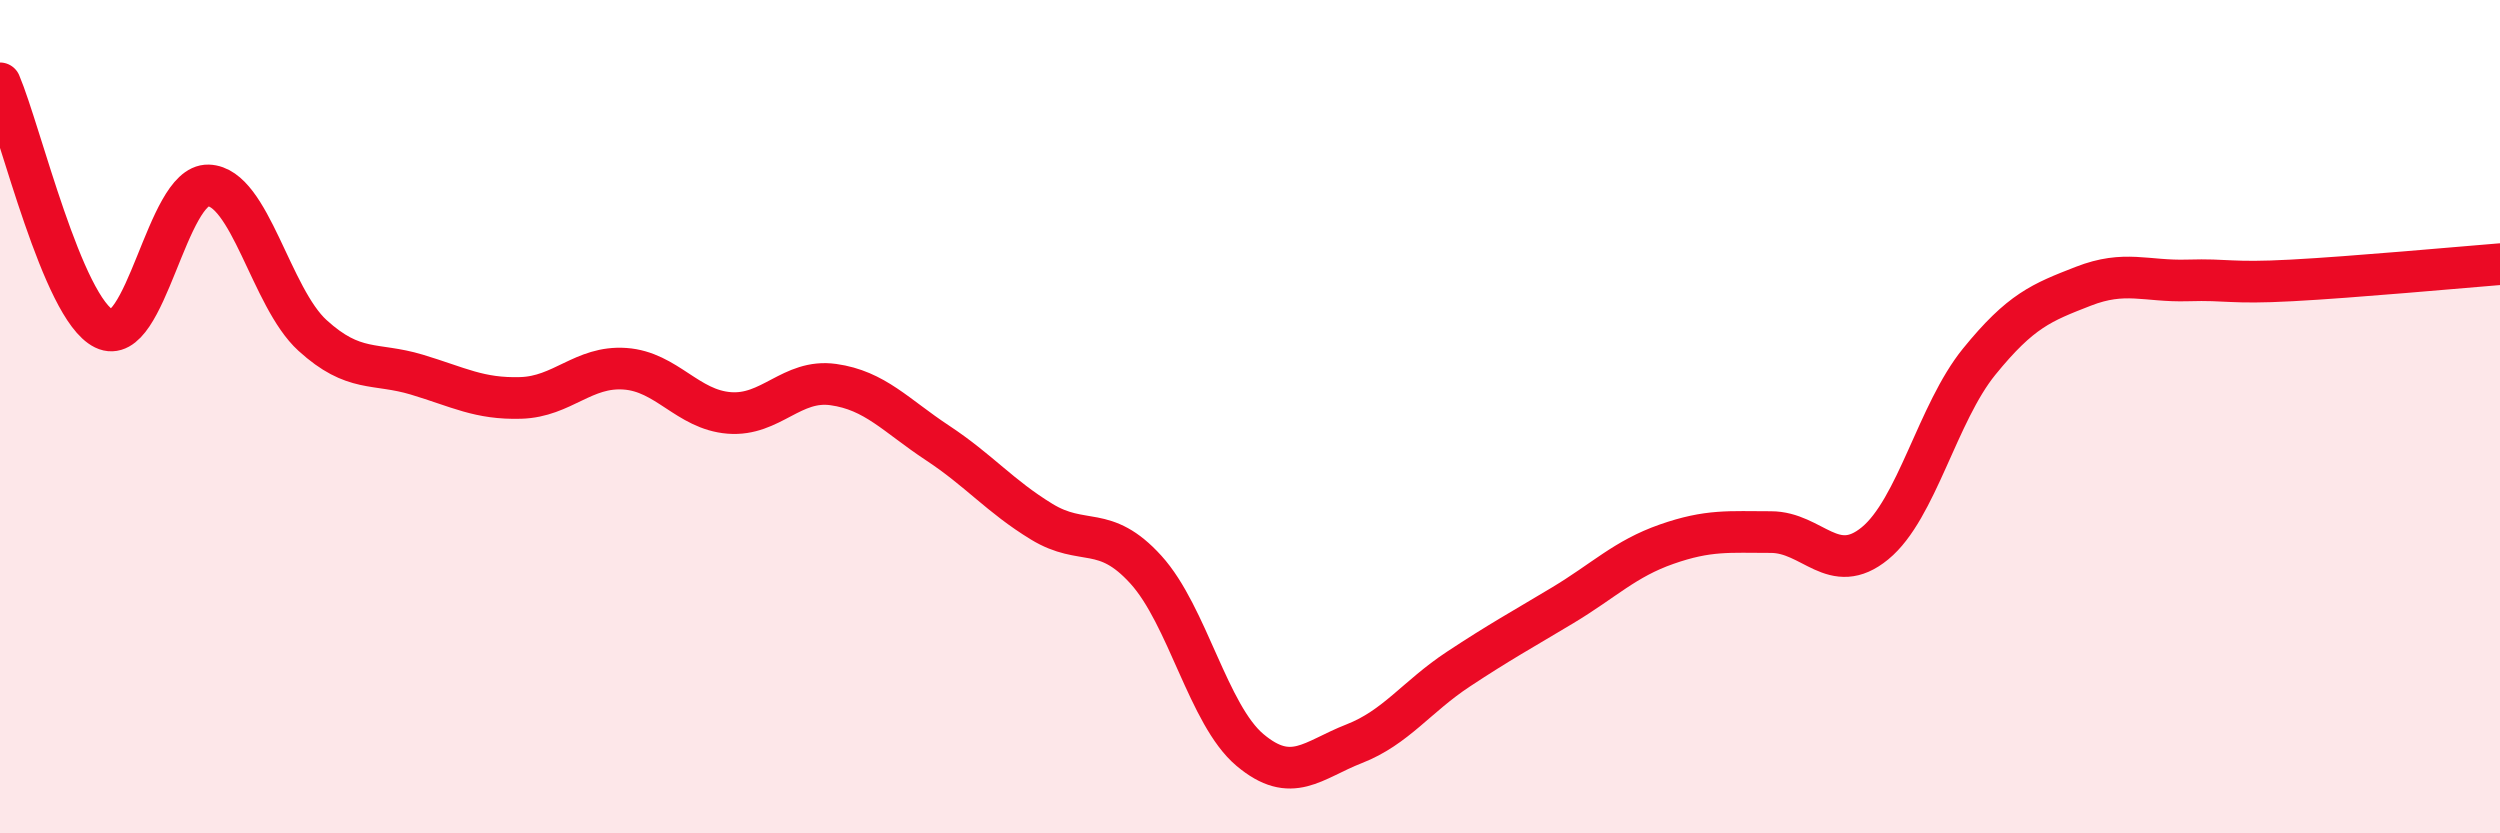
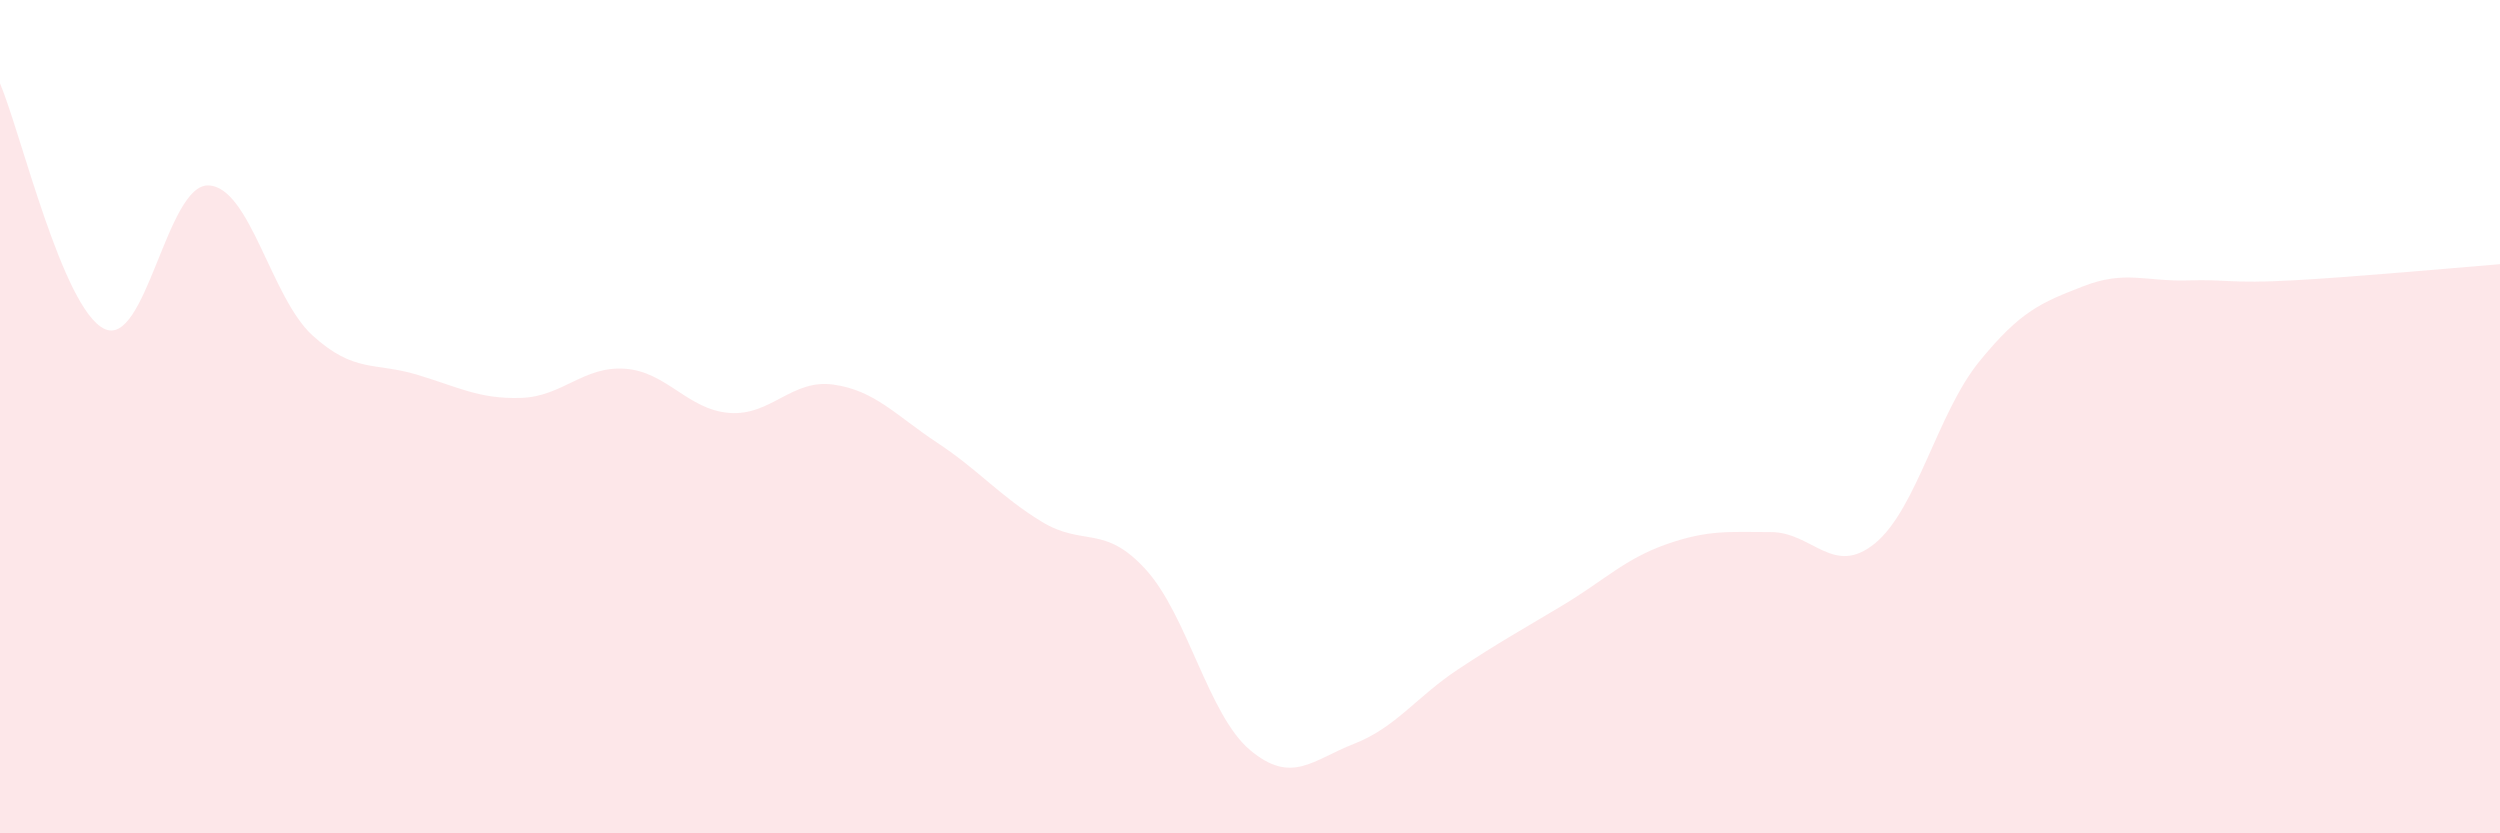
<svg xmlns="http://www.w3.org/2000/svg" width="60" height="20" viewBox="0 0 60 20">
  <path d="M 0,2 C 0.5,3.18 1.5,7.4 2.5,7.89 C 3.5,8.38 4,4.42 5,4.45 C 6,4.48 6.5,7.14 7.5,8.05 C 8.5,8.96 9,8.69 10,8.99 C 11,9.29 11.5,9.58 12.5,9.55 C 13.5,9.52 14,8.78 15,8.85 C 16,8.92 16.5,9.83 17.5,9.91 C 18.5,9.99 19,9.09 20,9.23 C 21,9.37 21.5,9.97 22.5,10.63 C 23.5,11.29 24,11.91 25,12.52 C 26,13.13 26.5,12.57 27.5,13.67 C 28.5,14.77 29,17.16 30,18 C 31,18.84 31.5,18.24 32.5,17.85 C 33.5,17.46 34,16.72 35,16.06 C 36,15.4 36.5,15.13 37.5,14.53 C 38.5,13.93 39,13.41 40,13.06 C 41,12.71 41.5,12.77 42.5,12.77 C 43.5,12.77 44,13.86 45,13.04 C 46,12.22 46.5,9.91 47.5,8.68 C 48.5,7.45 49,7.26 50,6.87 C 51,6.48 51.5,6.76 52.5,6.73 C 53.5,6.7 53.5,6.81 55,6.73 C 56.5,6.65 59,6.42 60,6.34L60 20L0 20Z" fill="#EB0A25" opacity="0.1" stroke-linecap="round" stroke-linejoin="round" />
-   <path d="M 0,2 C 0.5,3.18 1.5,7.4 2.5,7.89 C 3.5,8.38 4,4.42 5,4.45 C 6,4.48 6.5,7.14 7.5,8.05 C 8.5,8.96 9,8.69 10,8.99 C 11,9.29 11.5,9.58 12.5,9.55 C 13.5,9.52 14,8.78 15,8.85 C 16,8.92 16.5,9.83 17.5,9.91 C 18.5,9.99 19,9.09 20,9.23 C 21,9.37 21.5,9.97 22.5,10.63 C 23.5,11.29 24,11.91 25,12.52 C 26,13.13 26.5,12.57 27.5,13.67 C 28.5,14.77 29,17.16 30,18 C 31,18.84 31.5,18.24 32.5,17.85 C 33.5,17.46 34,16.72 35,16.06 C 36,15.4 36.5,15.13 37.5,14.53 C 38.5,13.93 39,13.41 40,13.06 C 41,12.71 41.5,12.77 42.5,12.77 C 43.5,12.77 44,13.86 45,13.04 C 46,12.22 46.5,9.91 47.5,8.68 C 48.5,7.45 49,7.26 50,6.87 C 51,6.48 51.5,6.76 52.5,6.73 C 53.5,6.7 53.5,6.81 55,6.73 C 56.5,6.65 59,6.42 60,6.34" stroke="#EB0A25" stroke-width="1" fill="none" stroke-linecap="round" stroke-linejoin="round" />
</svg>